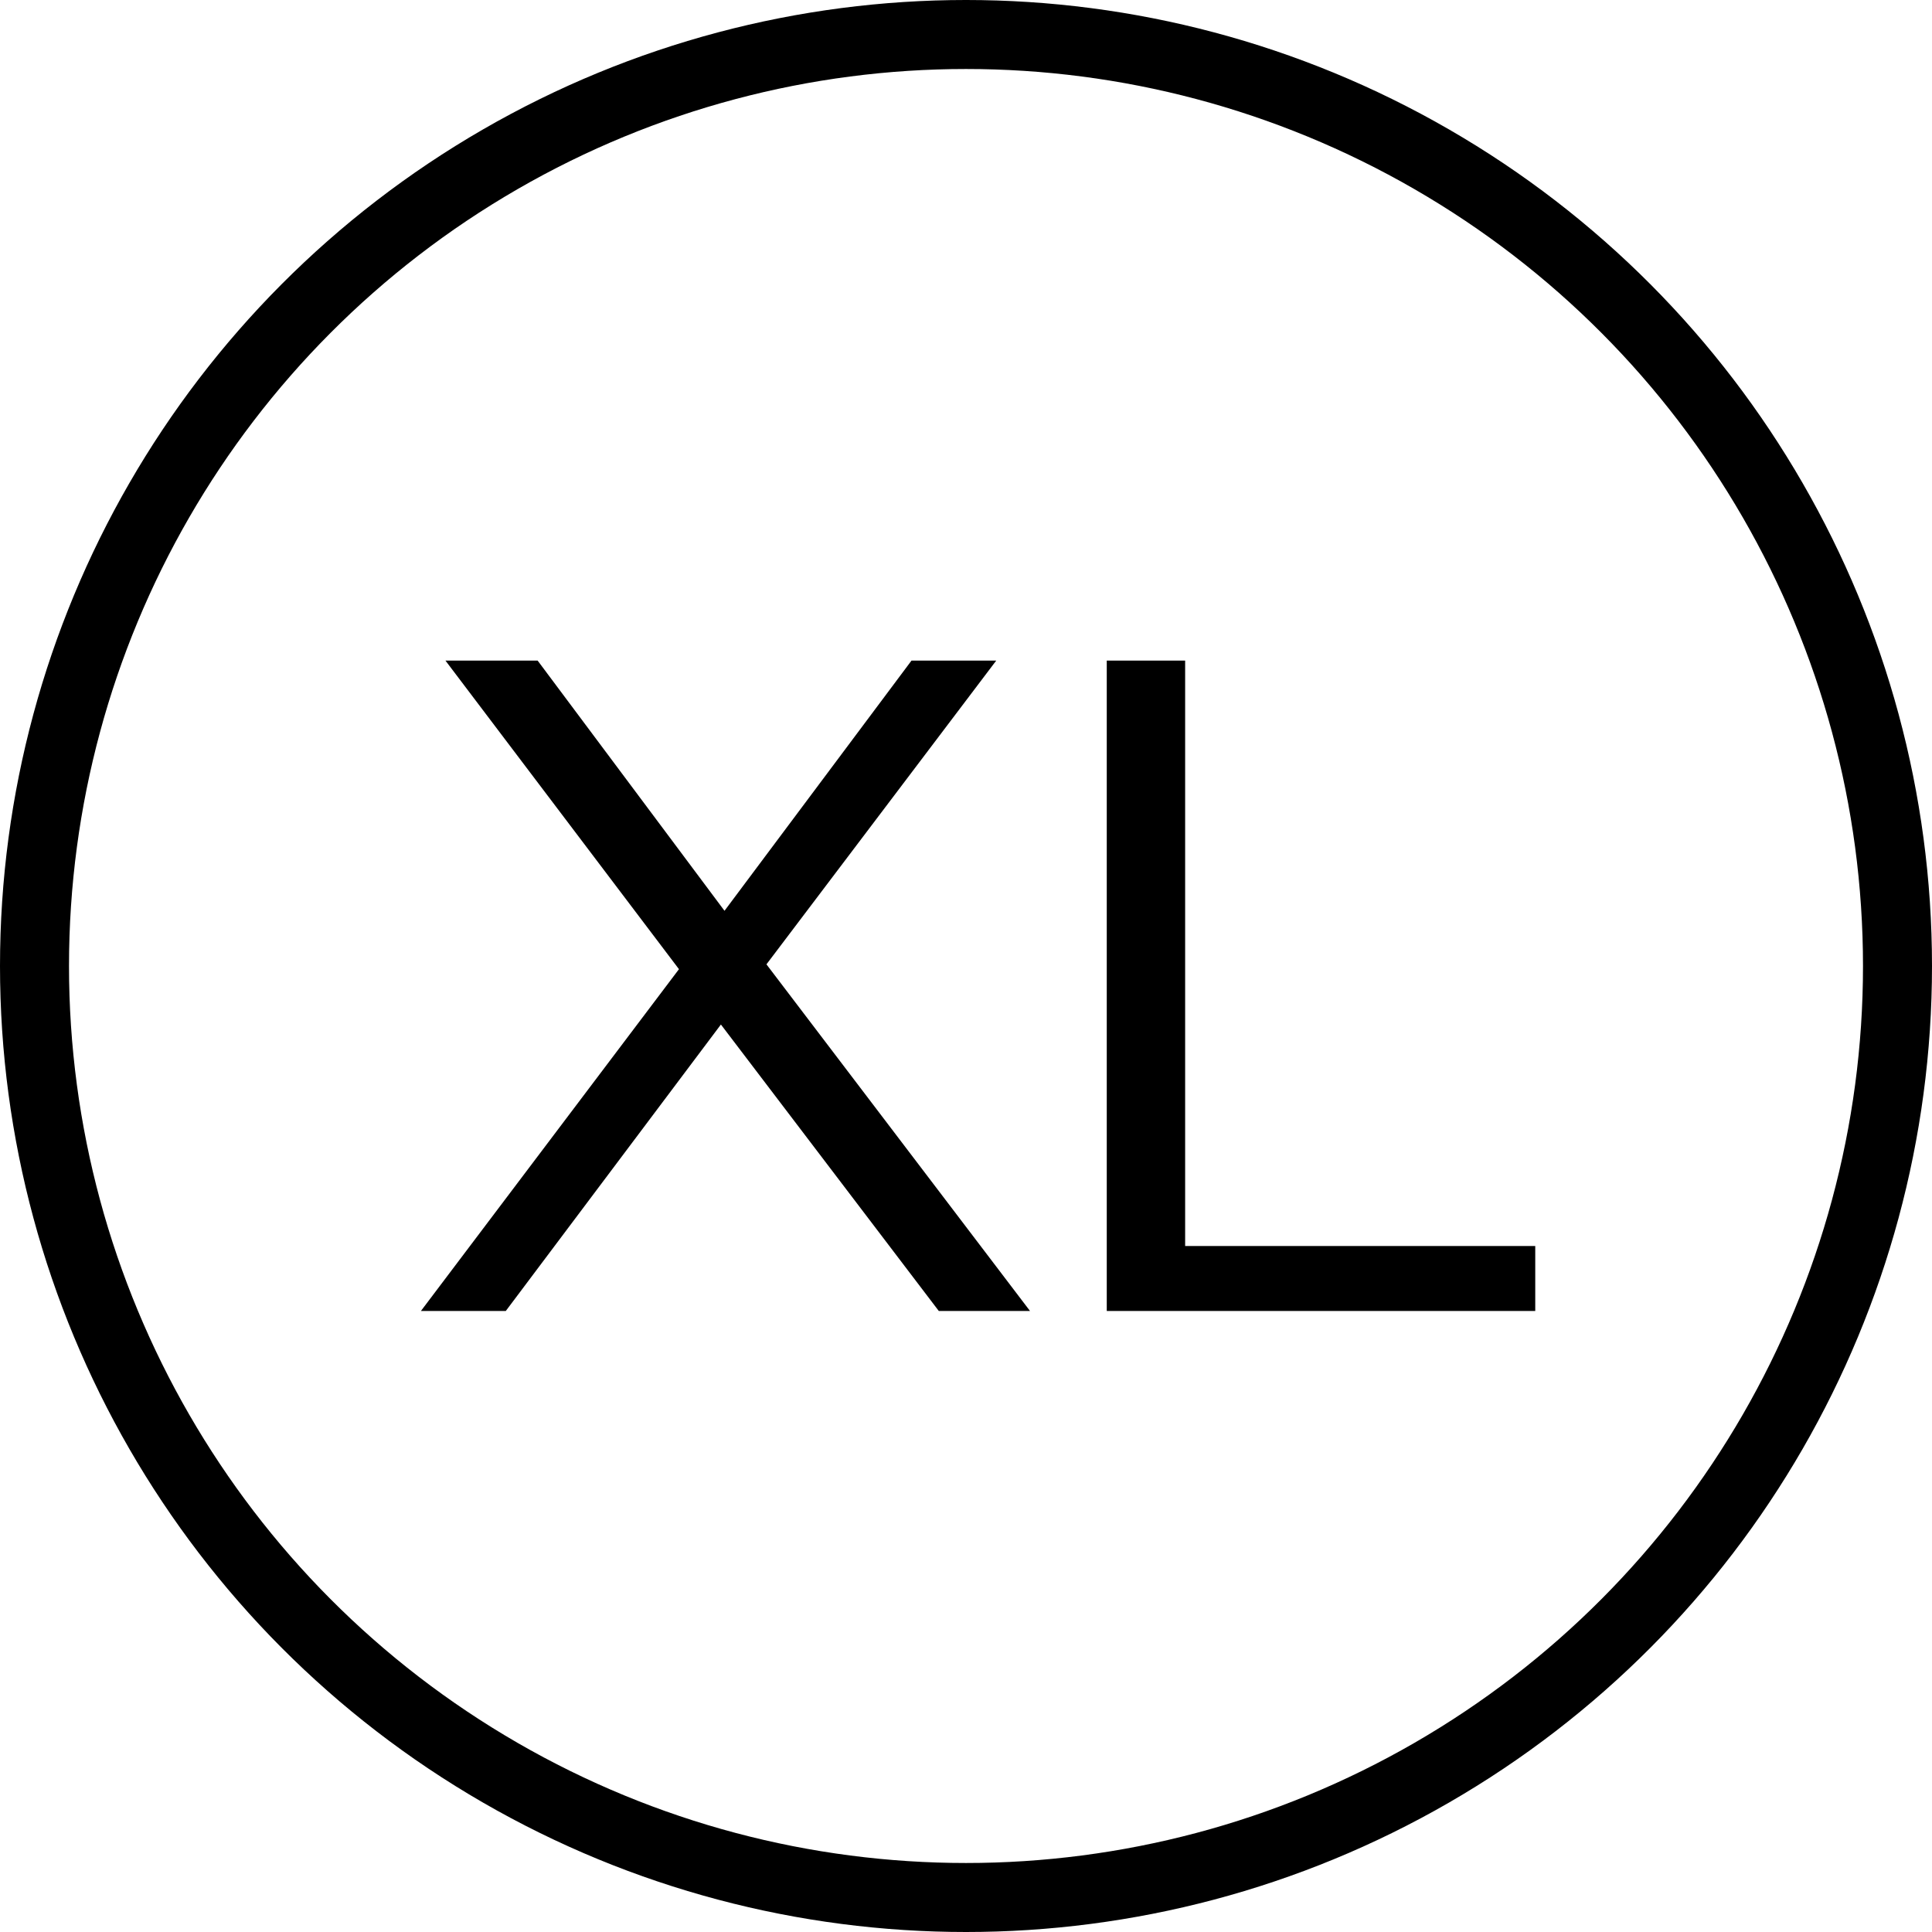
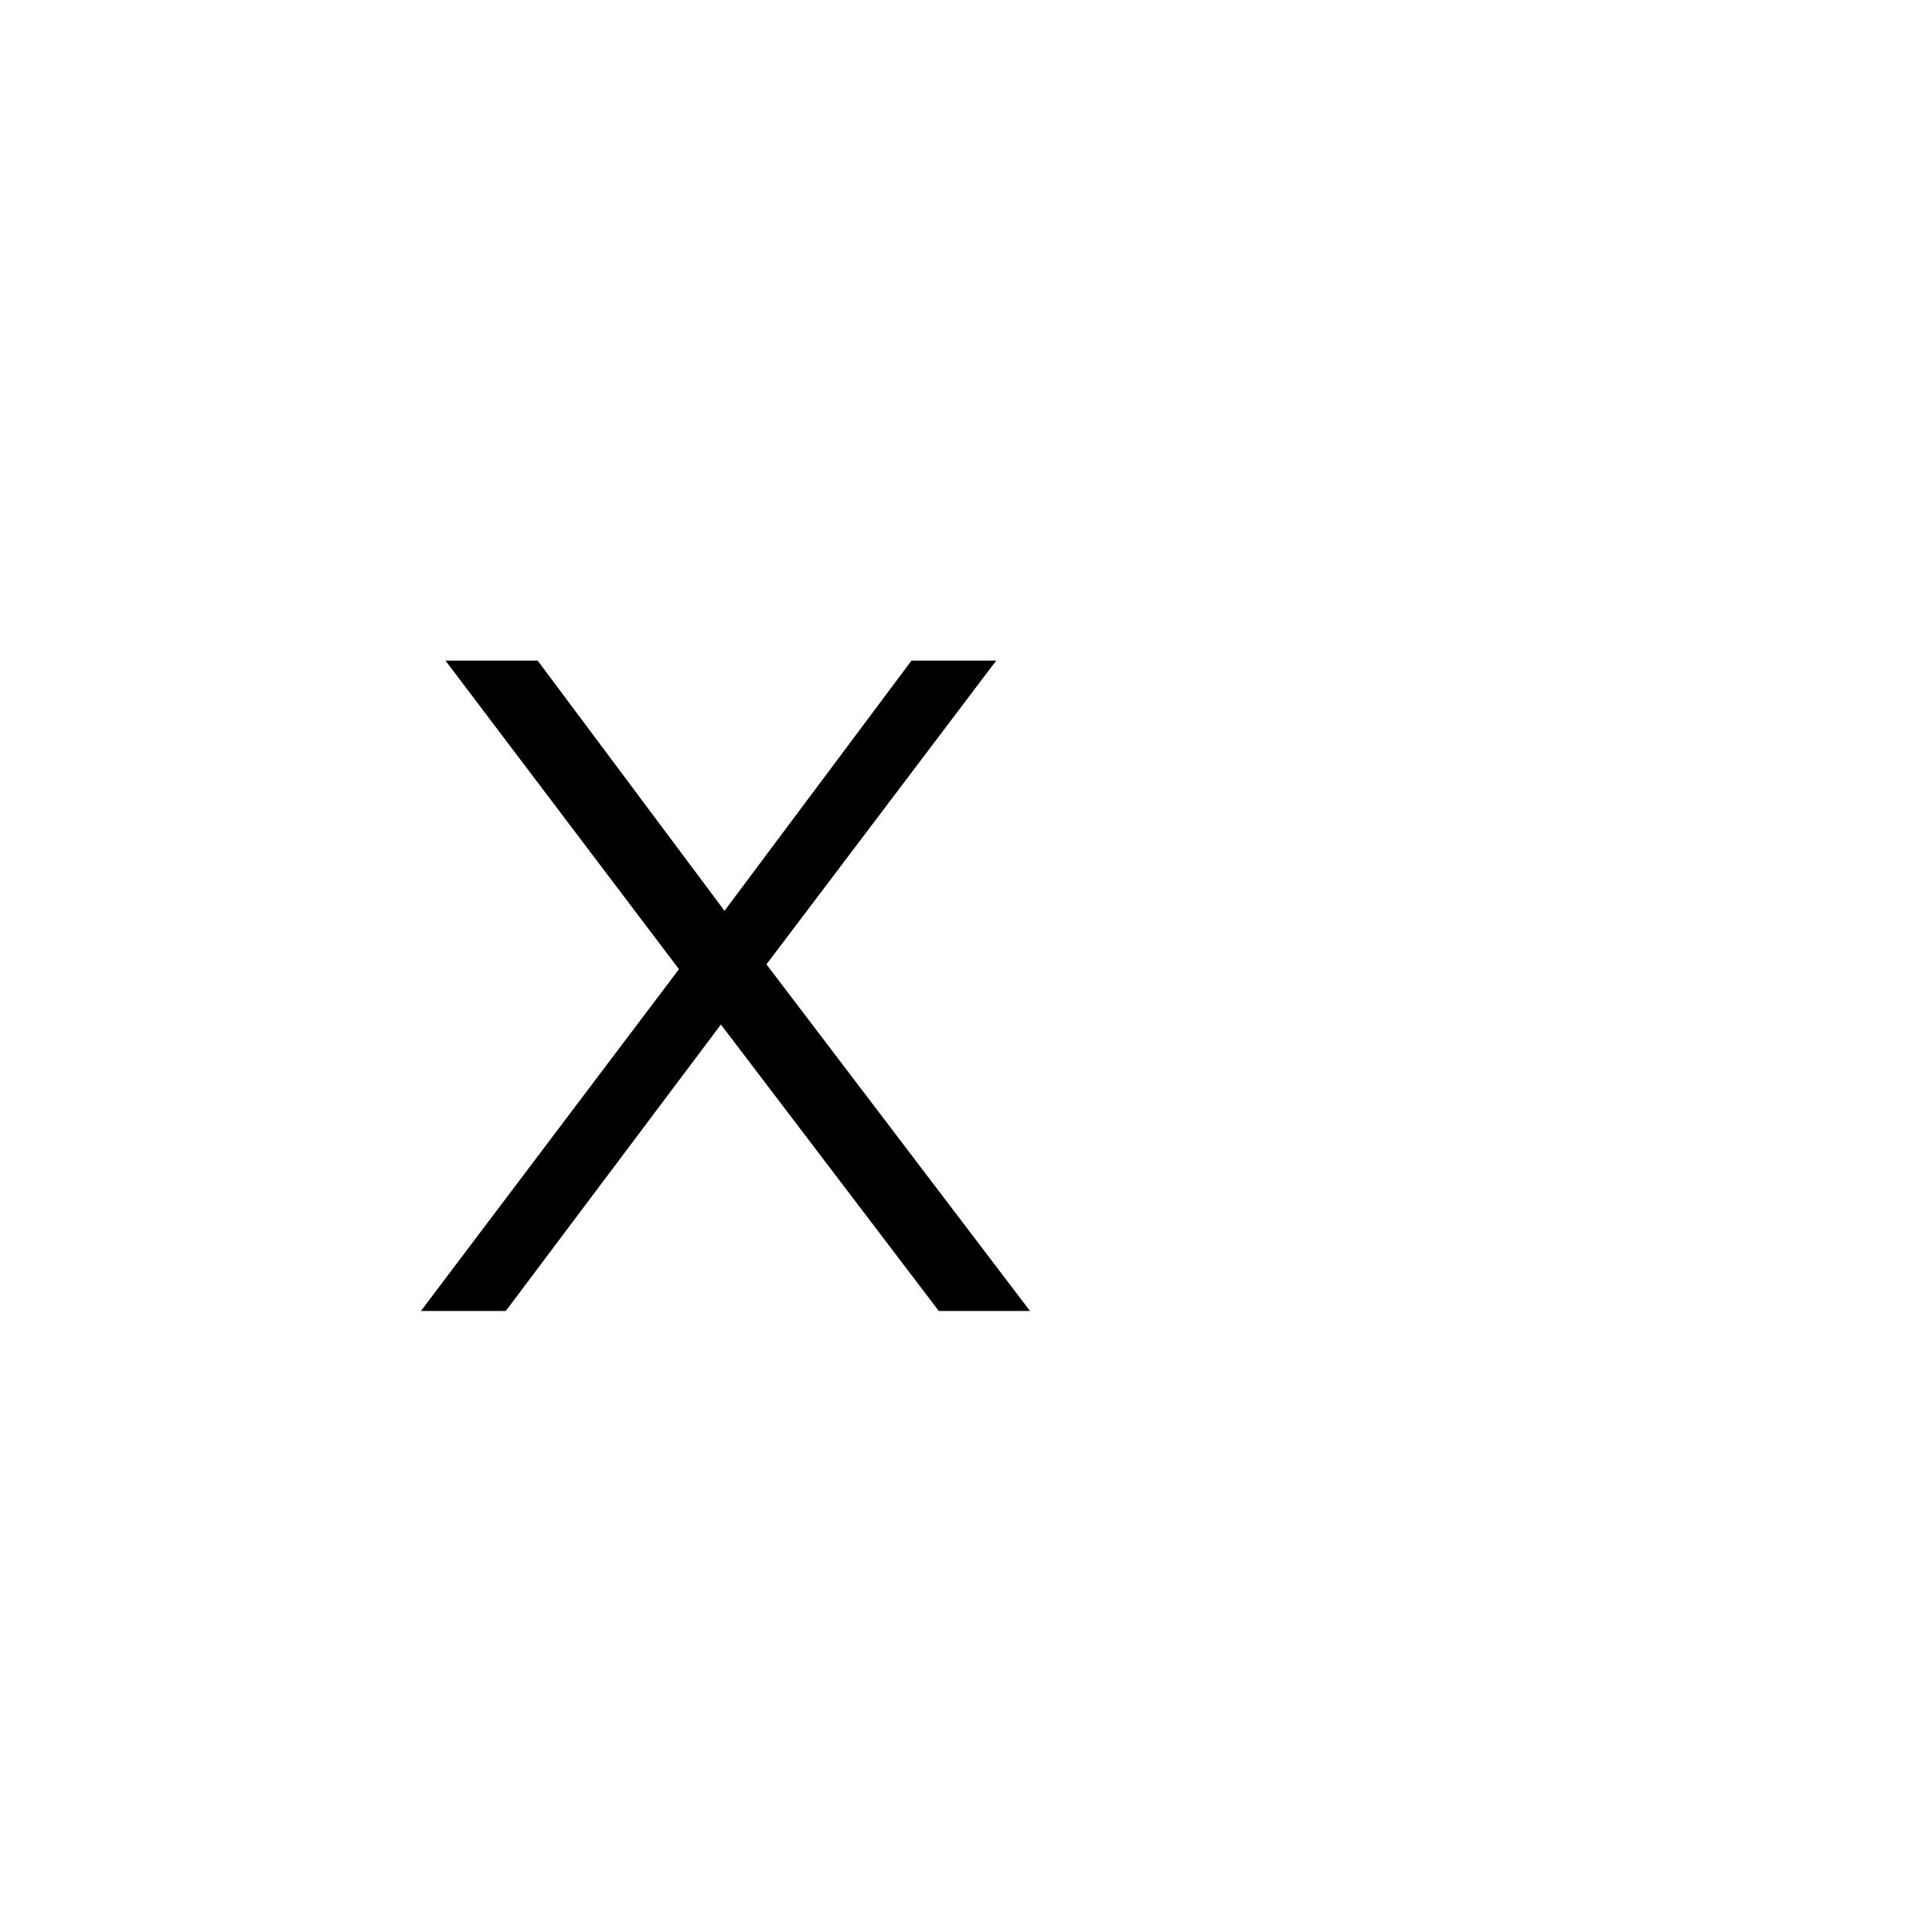
<svg xmlns="http://www.w3.org/2000/svg" width="14" height="14" viewBox="0 0 14 14">
  <defs>
    <style>.a,.c{fill:none;}.b{clip-path:url(#a);}.c{stroke:#000;stroke-width:0.5px;}</style>
    <clipPath id="a">
      <rect class="a" width="14" height="14" />
    </clipPath>
  </defs>
  <path d="M7.29,9.5H6.629L5.05,7.424,3.491,9.5H2.876l1.87-2.477L3.054,4.787h.668L5.076,6.6,6.431,4.787h.614L5.38,6.988Z" transform="translate(0.174)" />
-   <path d="M11.125,9.5H8.02V4.787h.568V9.029h2.537Z" />
  <g class="b">
-     <circle class="c" cx="6.75" cy="6.75" r="6.75" transform="translate(0.25 0.25)" />
-   </g>
+     </g>
</svg>